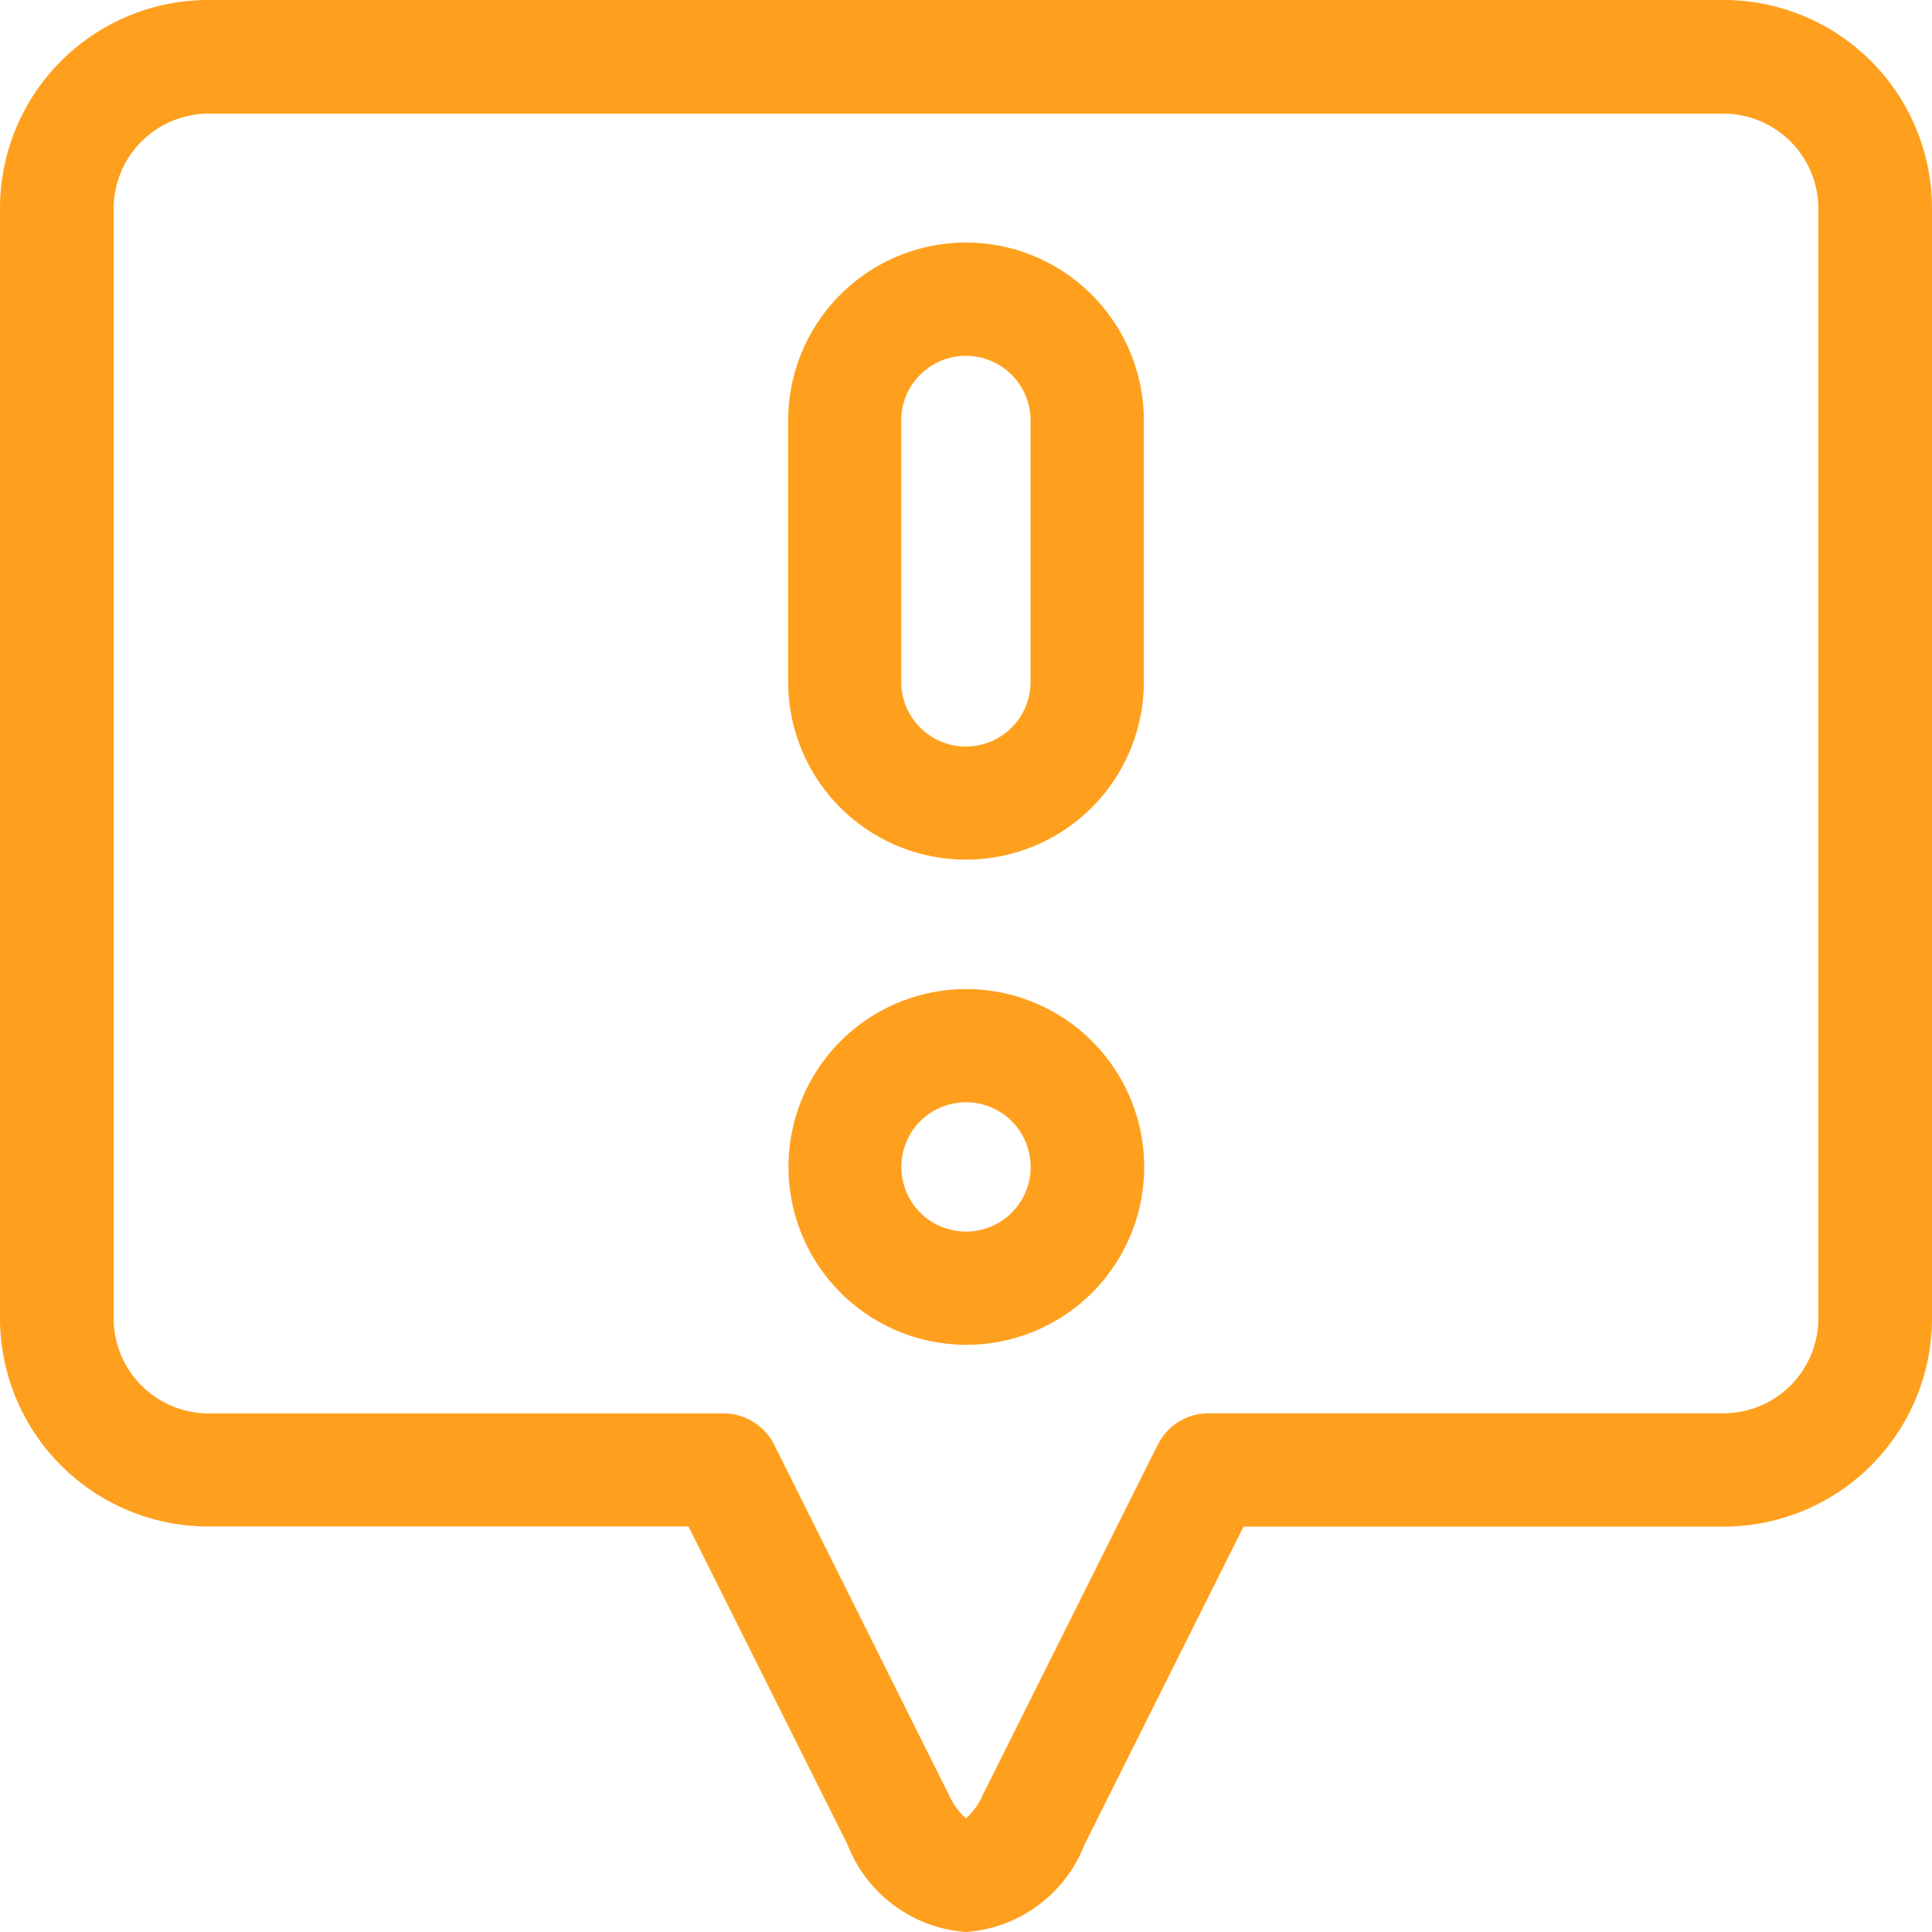
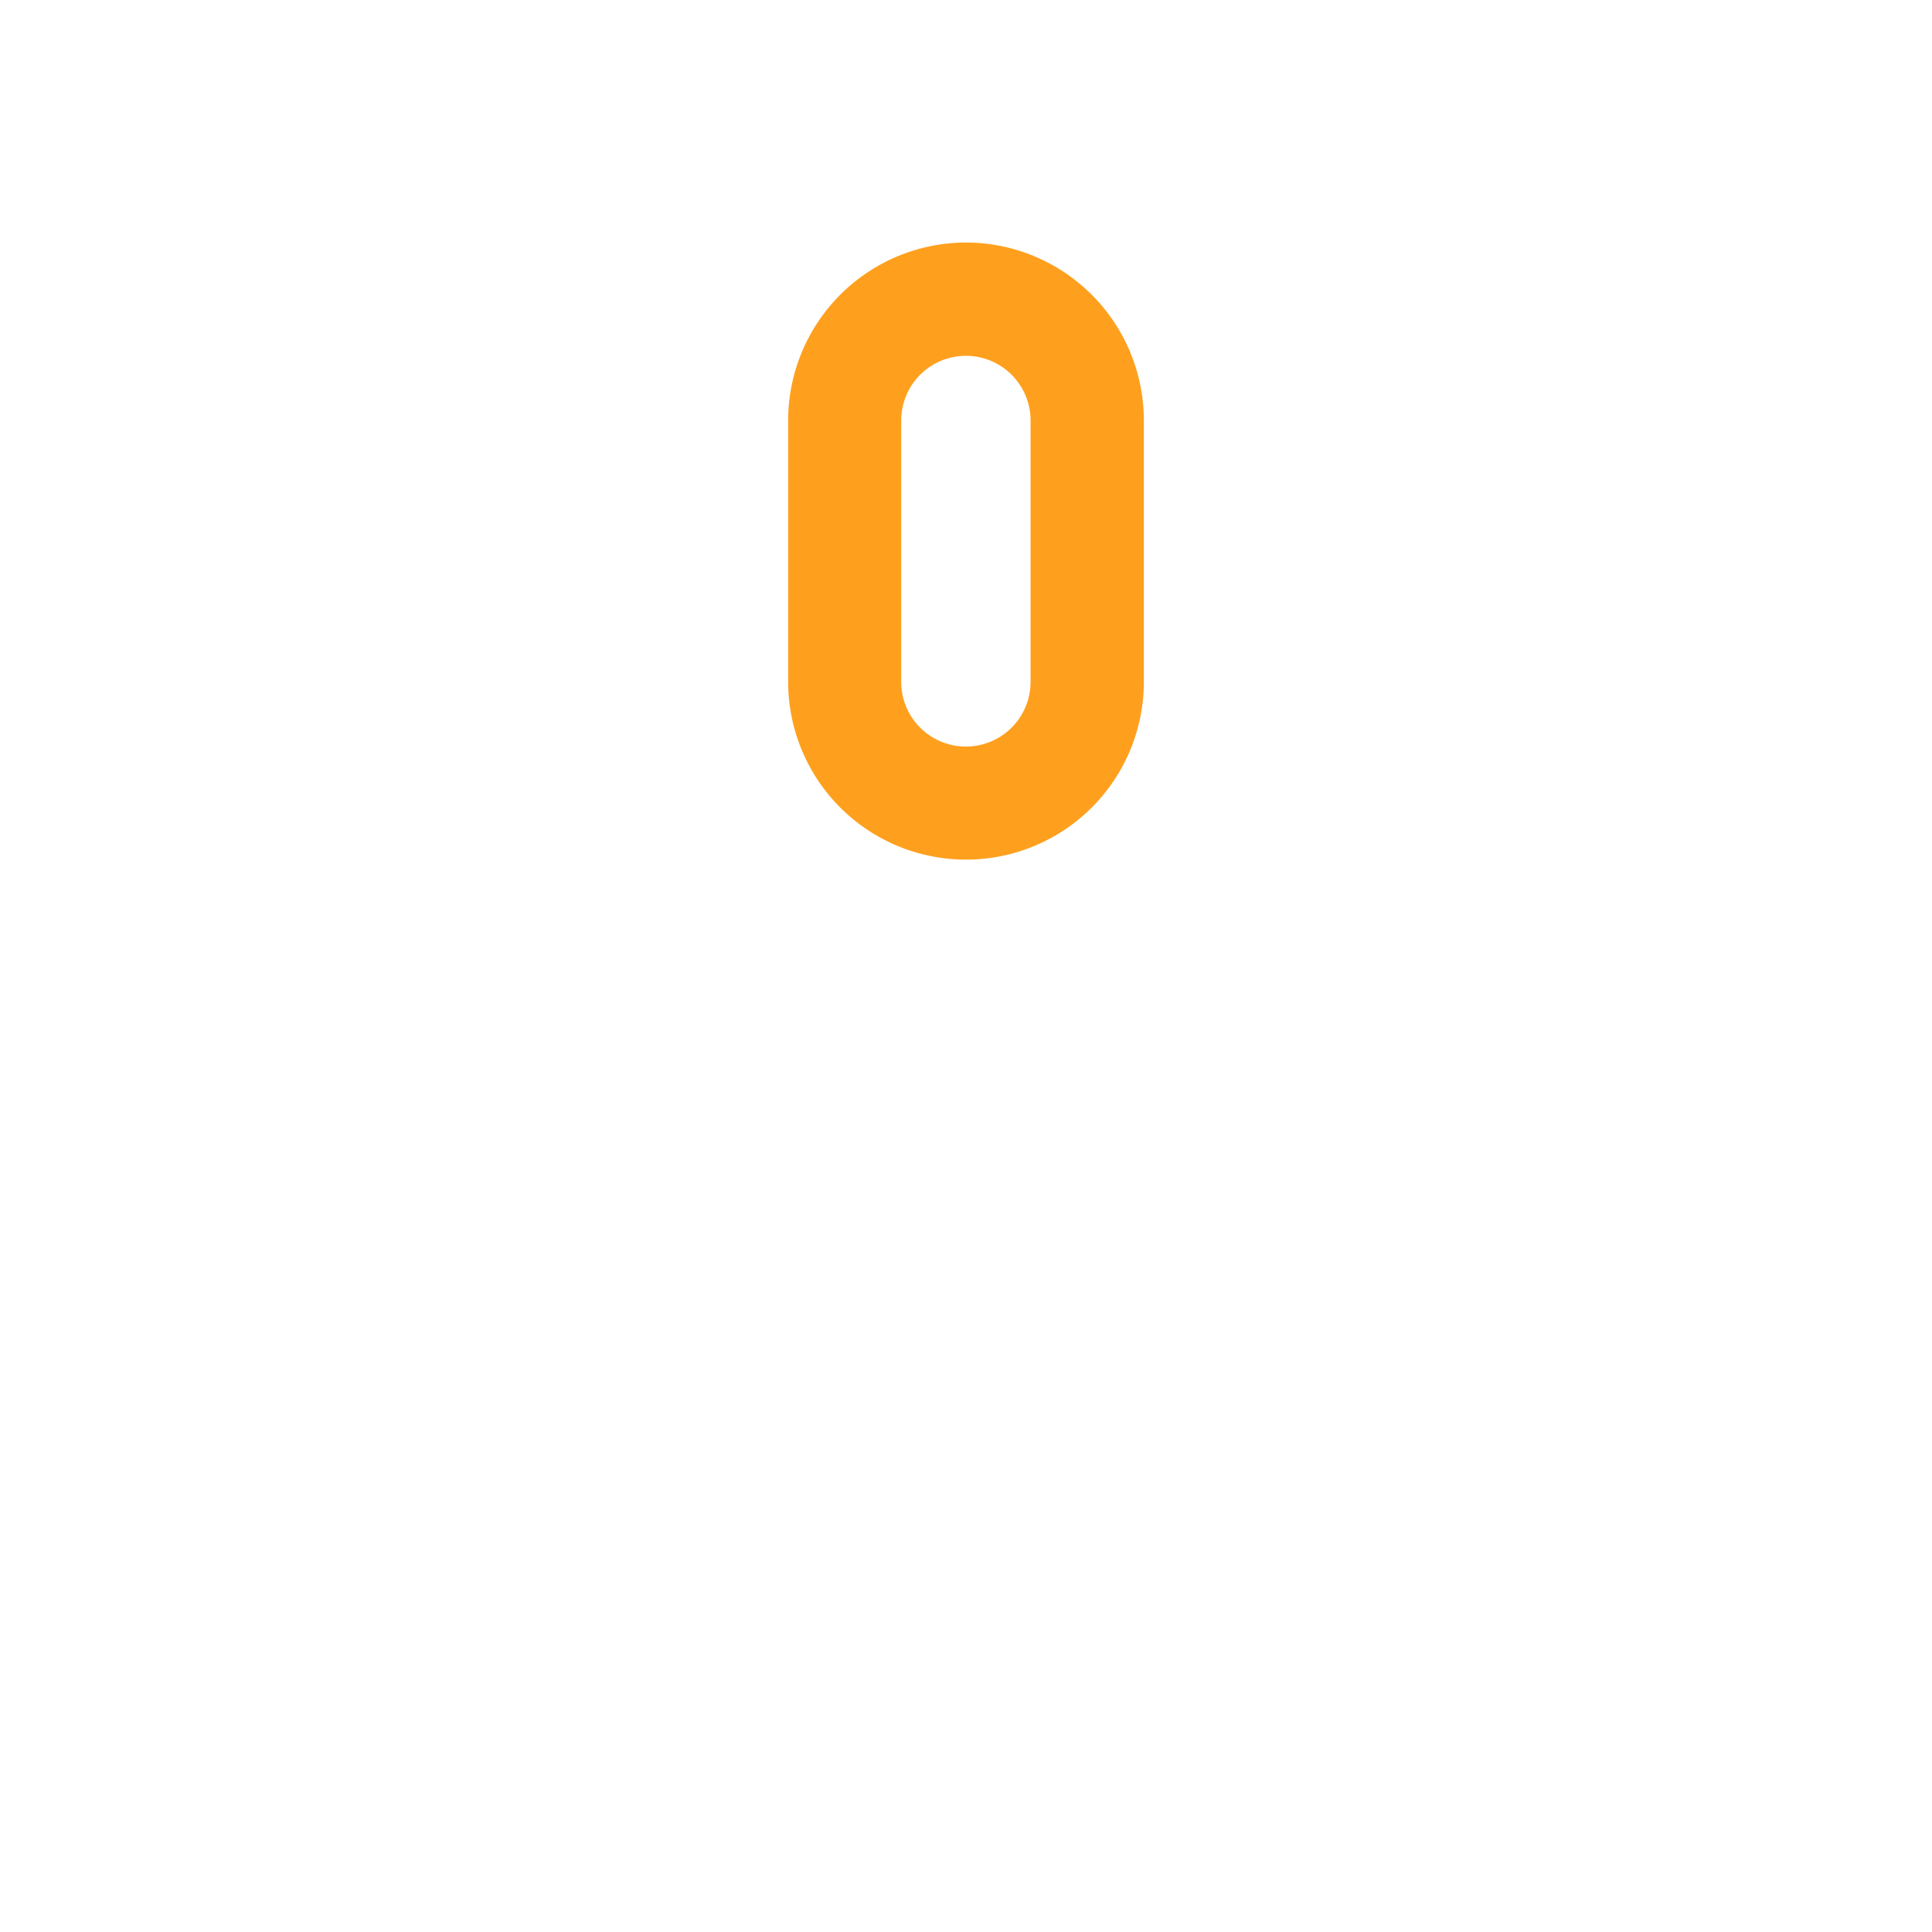
<svg xmlns="http://www.w3.org/2000/svg" id="report" width="17" height="17" viewBox="0 0 17 17">
-   <path id="Path_26001" data-name="Path 26001" d="M15.168,0H1.832A1.834,1.834,0,0,0,0,1.832V11.6a1.834,1.834,0,0,0,1.832,1.832H6.058l1.4,2.8A1.211,1.211,0,0,0,8.5,17a1.211,1.211,0,0,0,1.042-.767l1.4-2.8h4.227A1.834,1.834,0,0,0,17,11.6V1.832A1.834,1.834,0,0,0,15.168,0ZM16,11.6a.836.836,0,0,1-.836.836H10.634a.5.5,0,0,0-.446.275L8.651,15.787A.606.606,0,0,1,8.5,16a.606.606,0,0,1-.151-.208L6.812,12.712a.5.5,0,0,0-.445-.275H1.832A.837.837,0,0,1,1,11.6V1.832A.837.837,0,0,1,1.832,1H15.168A.837.837,0,0,1,16,1.832Zm0,0" fill="#fea01e" />
-   <path id="Path_26002" data-name="Path 26002" d="M210.432,262.105A1.565,1.565,0,1,0,212,263.67,1.567,1.567,0,0,0,210.432,262.105Zm0,2.134a.569.569,0,1,1,.569-.569A.569.569,0,0,1,210.432,264.239Zm0,0" transform="translate(-201.932 -253.402)" fill="#fea01e" />
  <path id="Path_26003" data-name="Path 26003" d="M210.432,64.266a1.567,1.567,0,0,0-1.565,1.565v2.3a1.565,1.565,0,0,0,3.13,0v-2.3A1.567,1.567,0,0,0,210.432,64.266ZM211,68.132a.569.569,0,1,1-1.138,0v-2.3a.569.569,0,0,1,1.138,0Zm0,0" transform="translate(-201.932 -62.132)" fill="#fea01e" />
</svg>